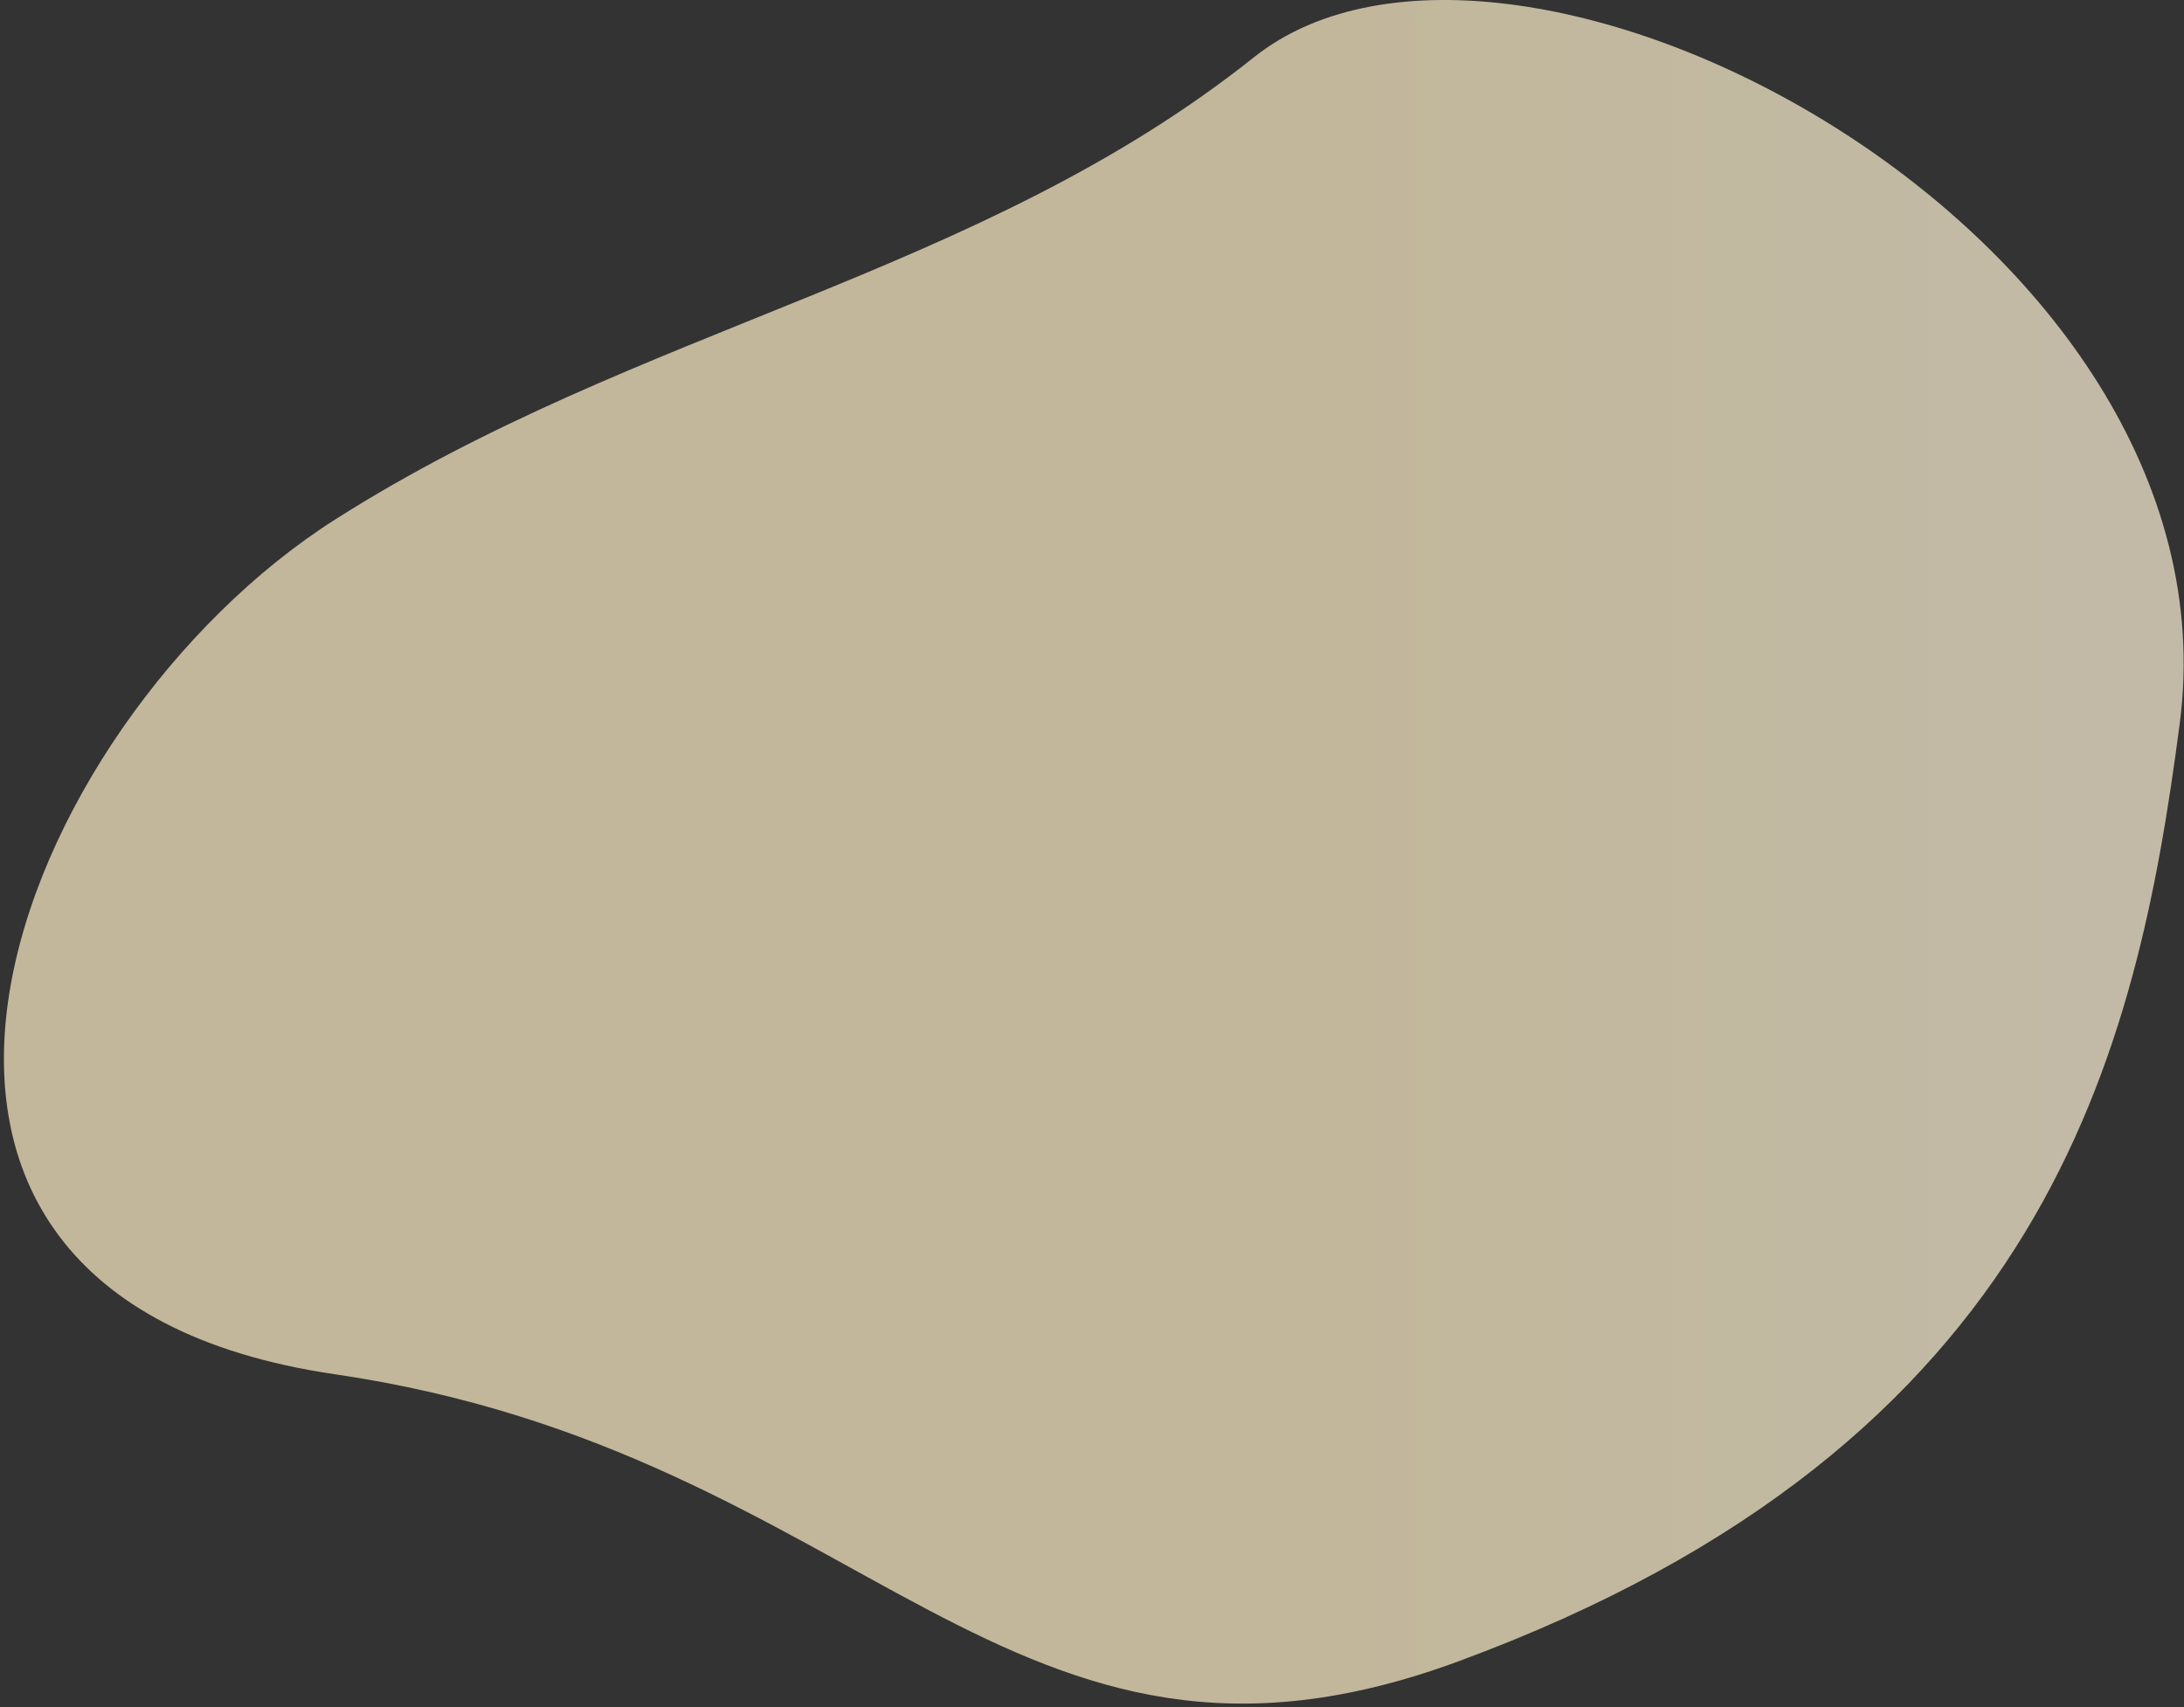
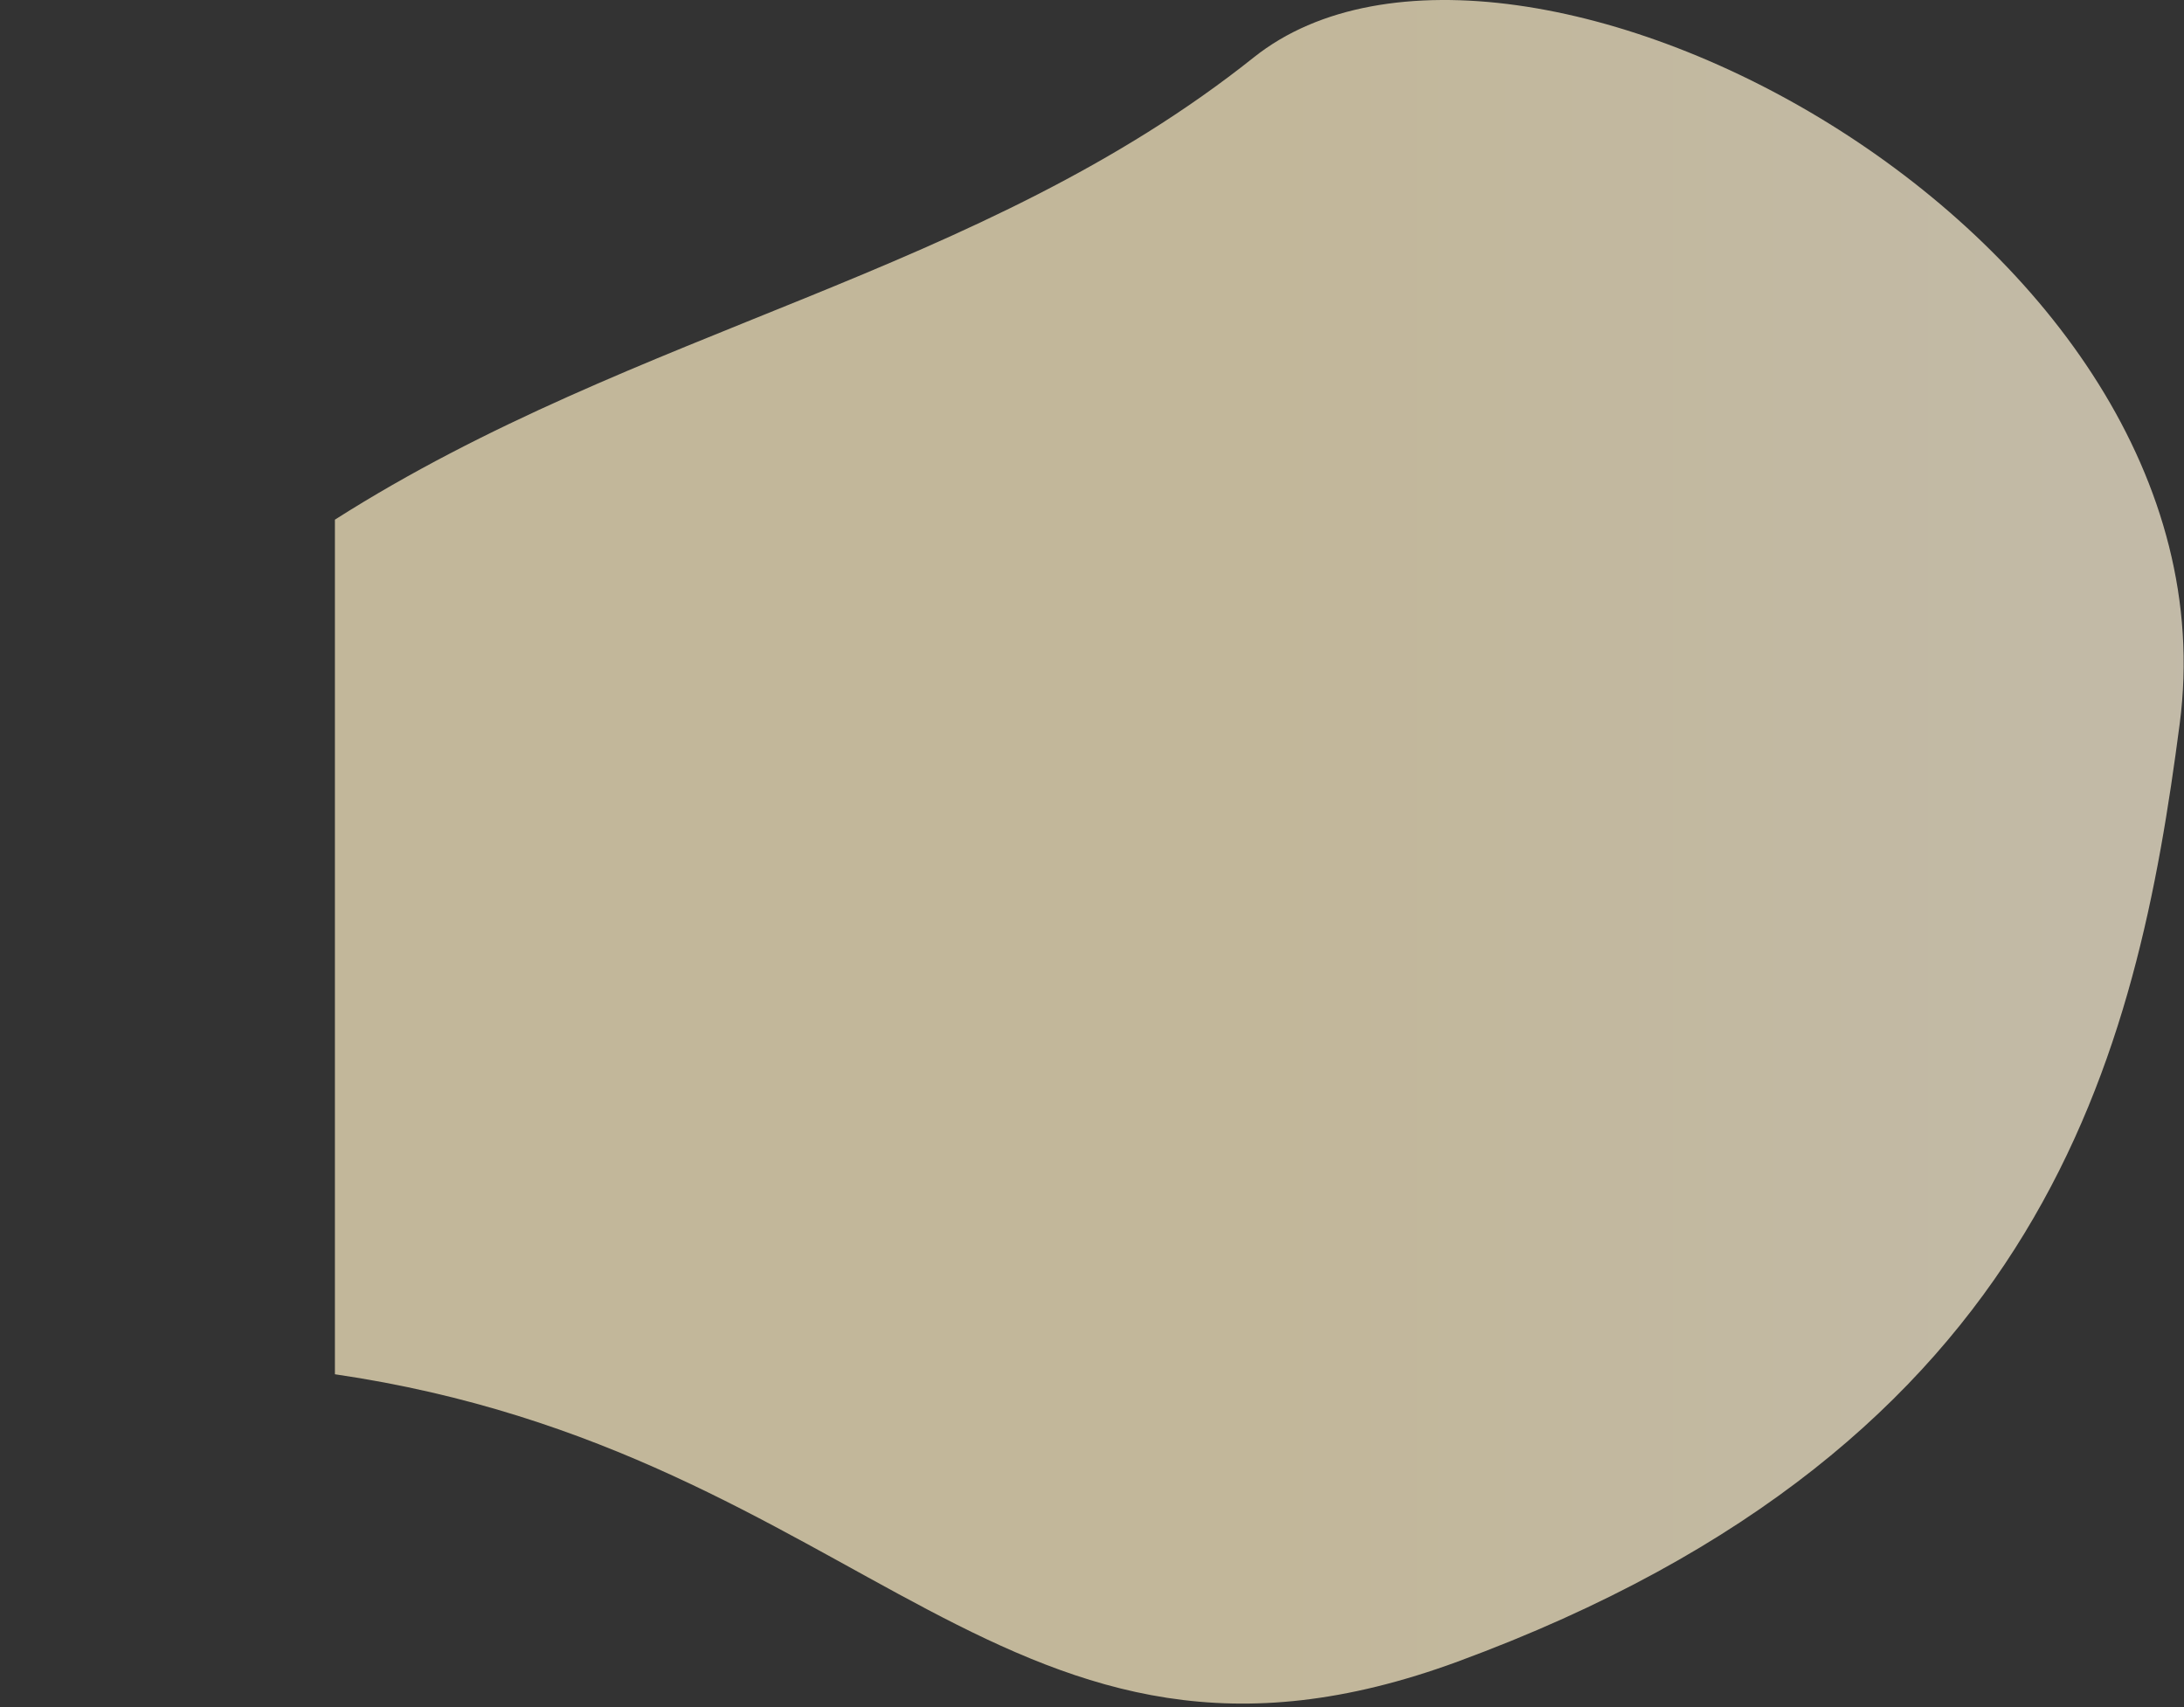
<svg xmlns="http://www.w3.org/2000/svg" width="490" height="383" viewBox="0 0 490 383" fill="none">
  <rect x="0" y="0" width="490" height="383" fill="#333333" stroke="none" />
-   <path opacity="0.7" d="M75.141 116.591C143.182 73.29 219.838 61.865 281.305 12.869C339.593 -33.593 503.417 52.552 489.034 162.4C479.443 235.648 459.649 323.982 327.074 372.788C225.752 410.089 195.205 325.92 75.141 308.33C-47.697 290.334 3.161 162.4 75.141 116.591Z" fill="url(#paint0_linear)" />
+   <path opacity="0.7" d="M75.141 116.591C143.182 73.29 219.838 61.865 281.305 12.869C339.593 -33.593 503.417 52.552 489.034 162.4C479.443 235.648 459.649 323.982 327.074 372.788C225.752 410.089 195.205 325.92 75.141 308.33Z" fill="url(#paint0_linear)" />
  <defs>
    <linearGradient id="paint0_linear" x1="0.879" y1="191.111" x2="489.924" y2="191.111" gradientUnits="userSpaceOnUse">
      <stop offset="0.59" stop-color="#FFF0C7" />
      <stop offset="1" stop-color="#FFF5DA" />
    </linearGradient>
  </defs>
</svg>